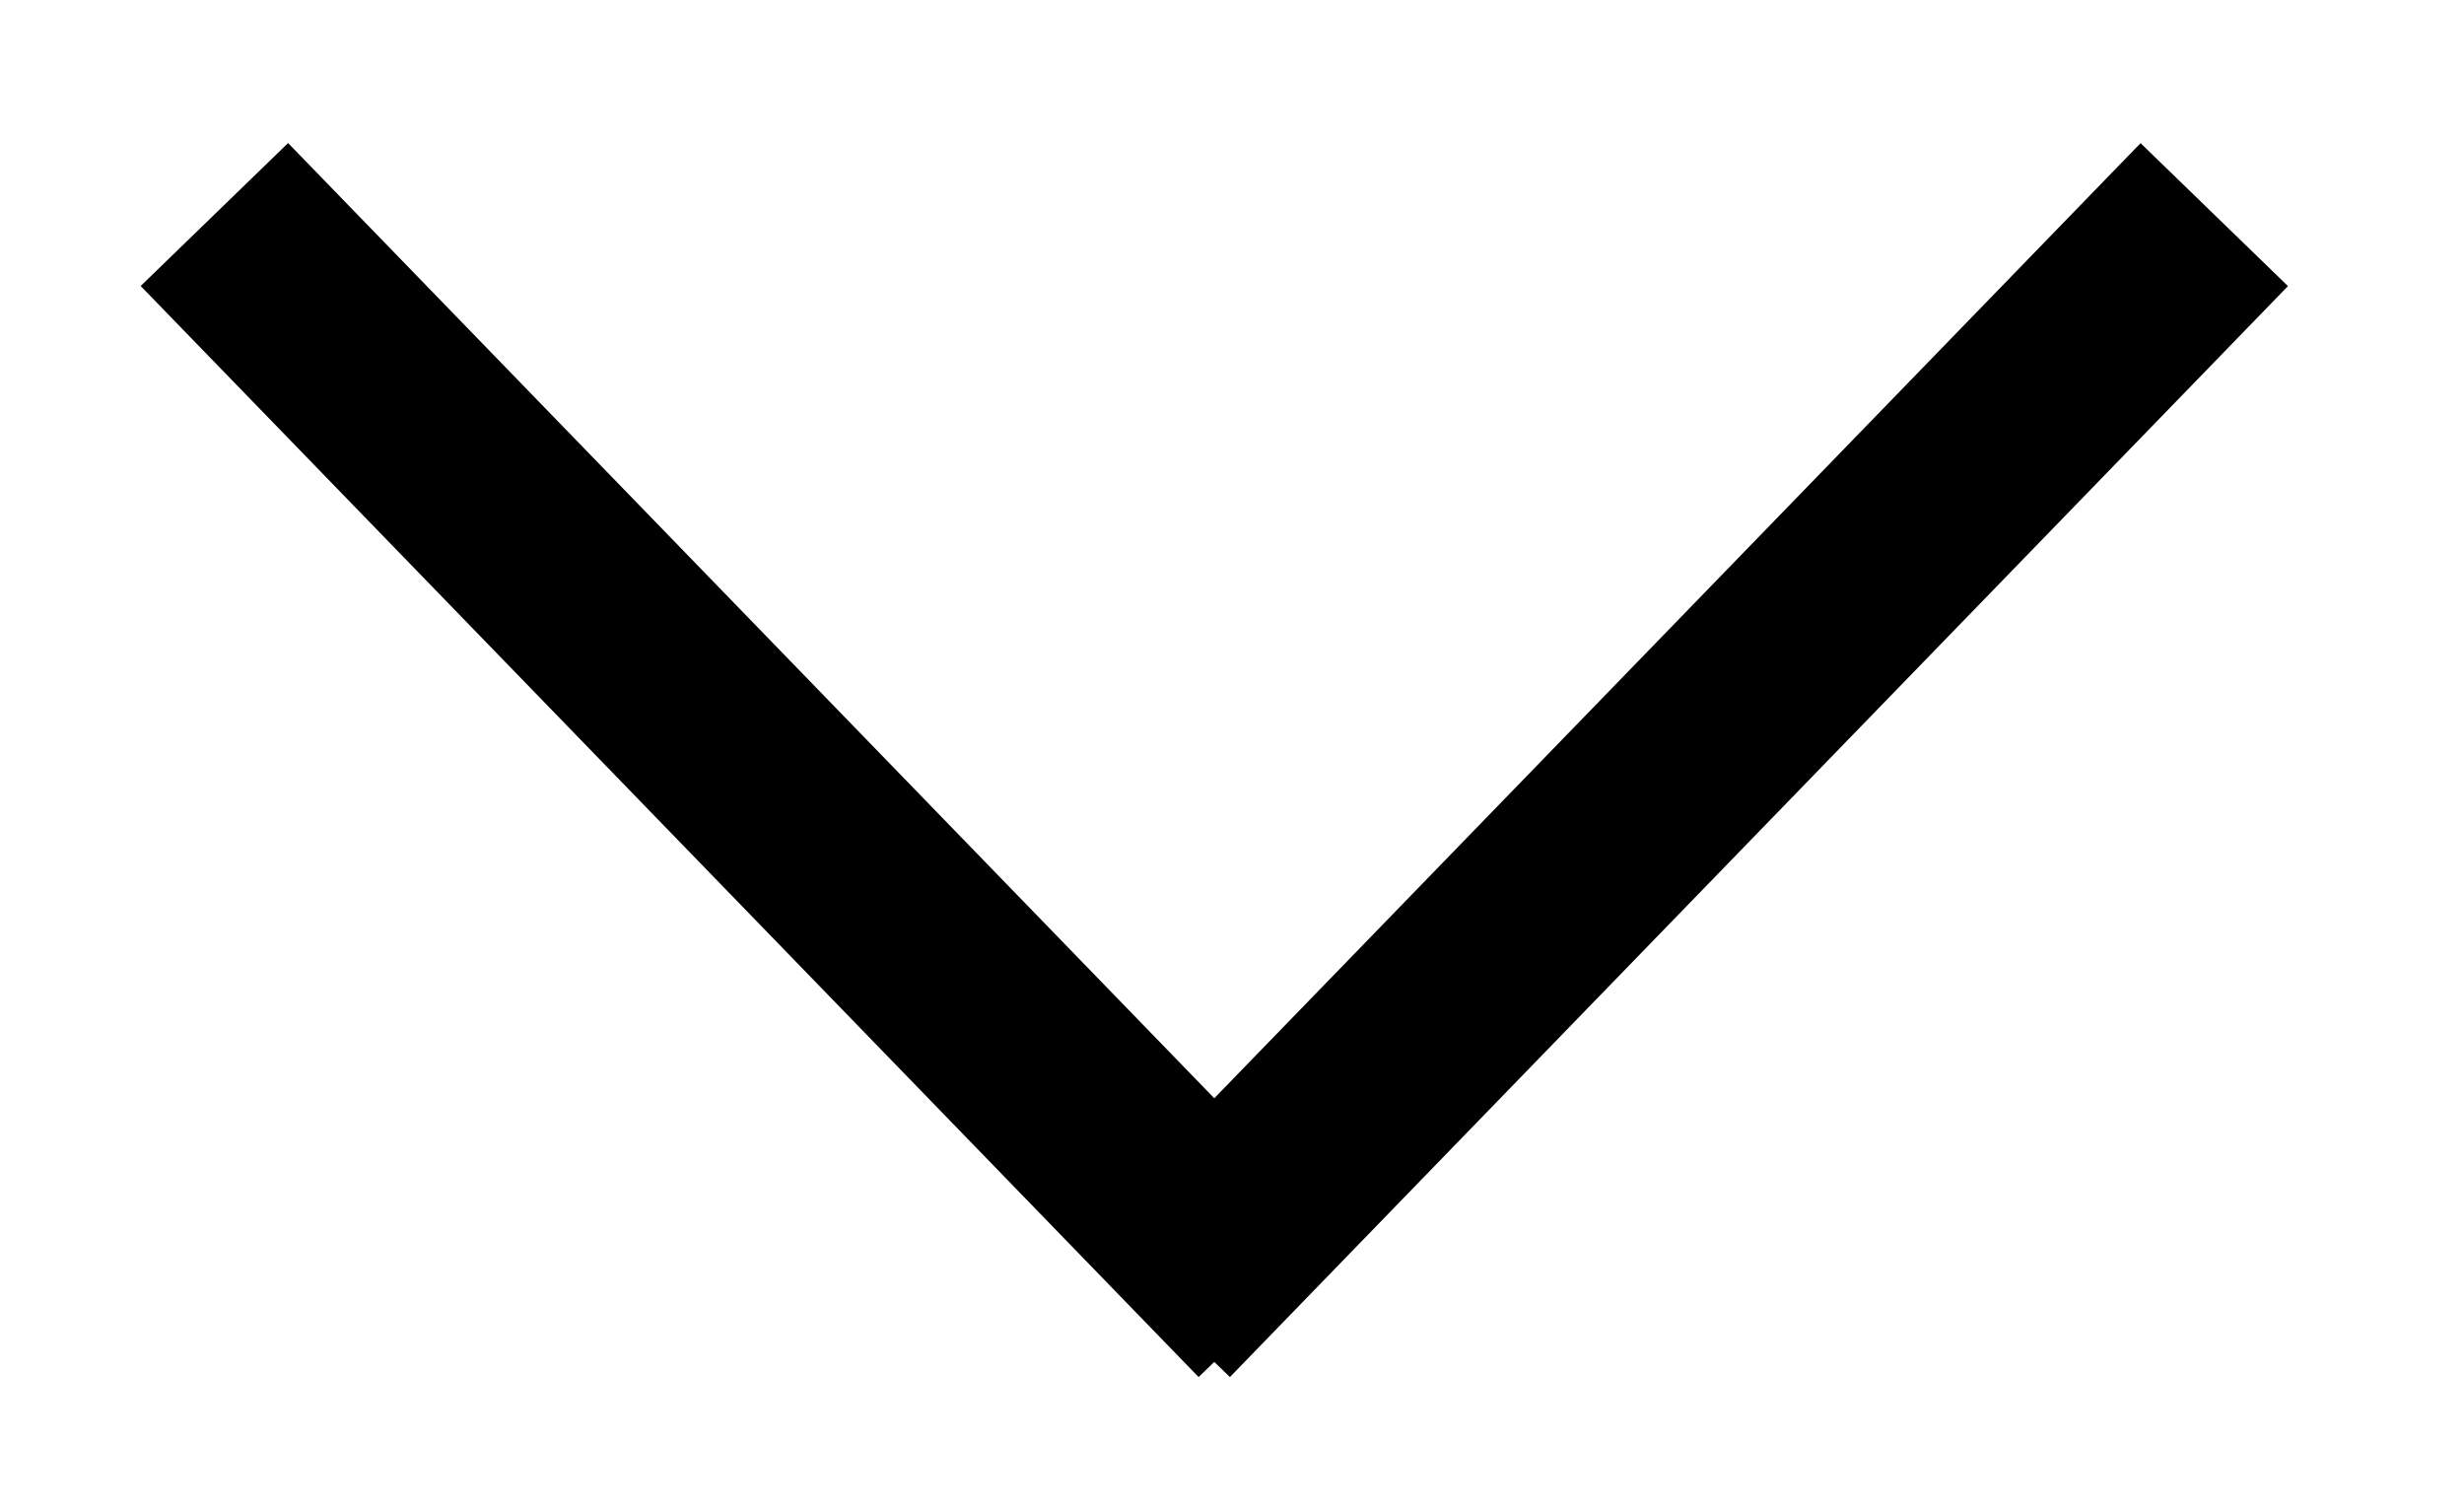
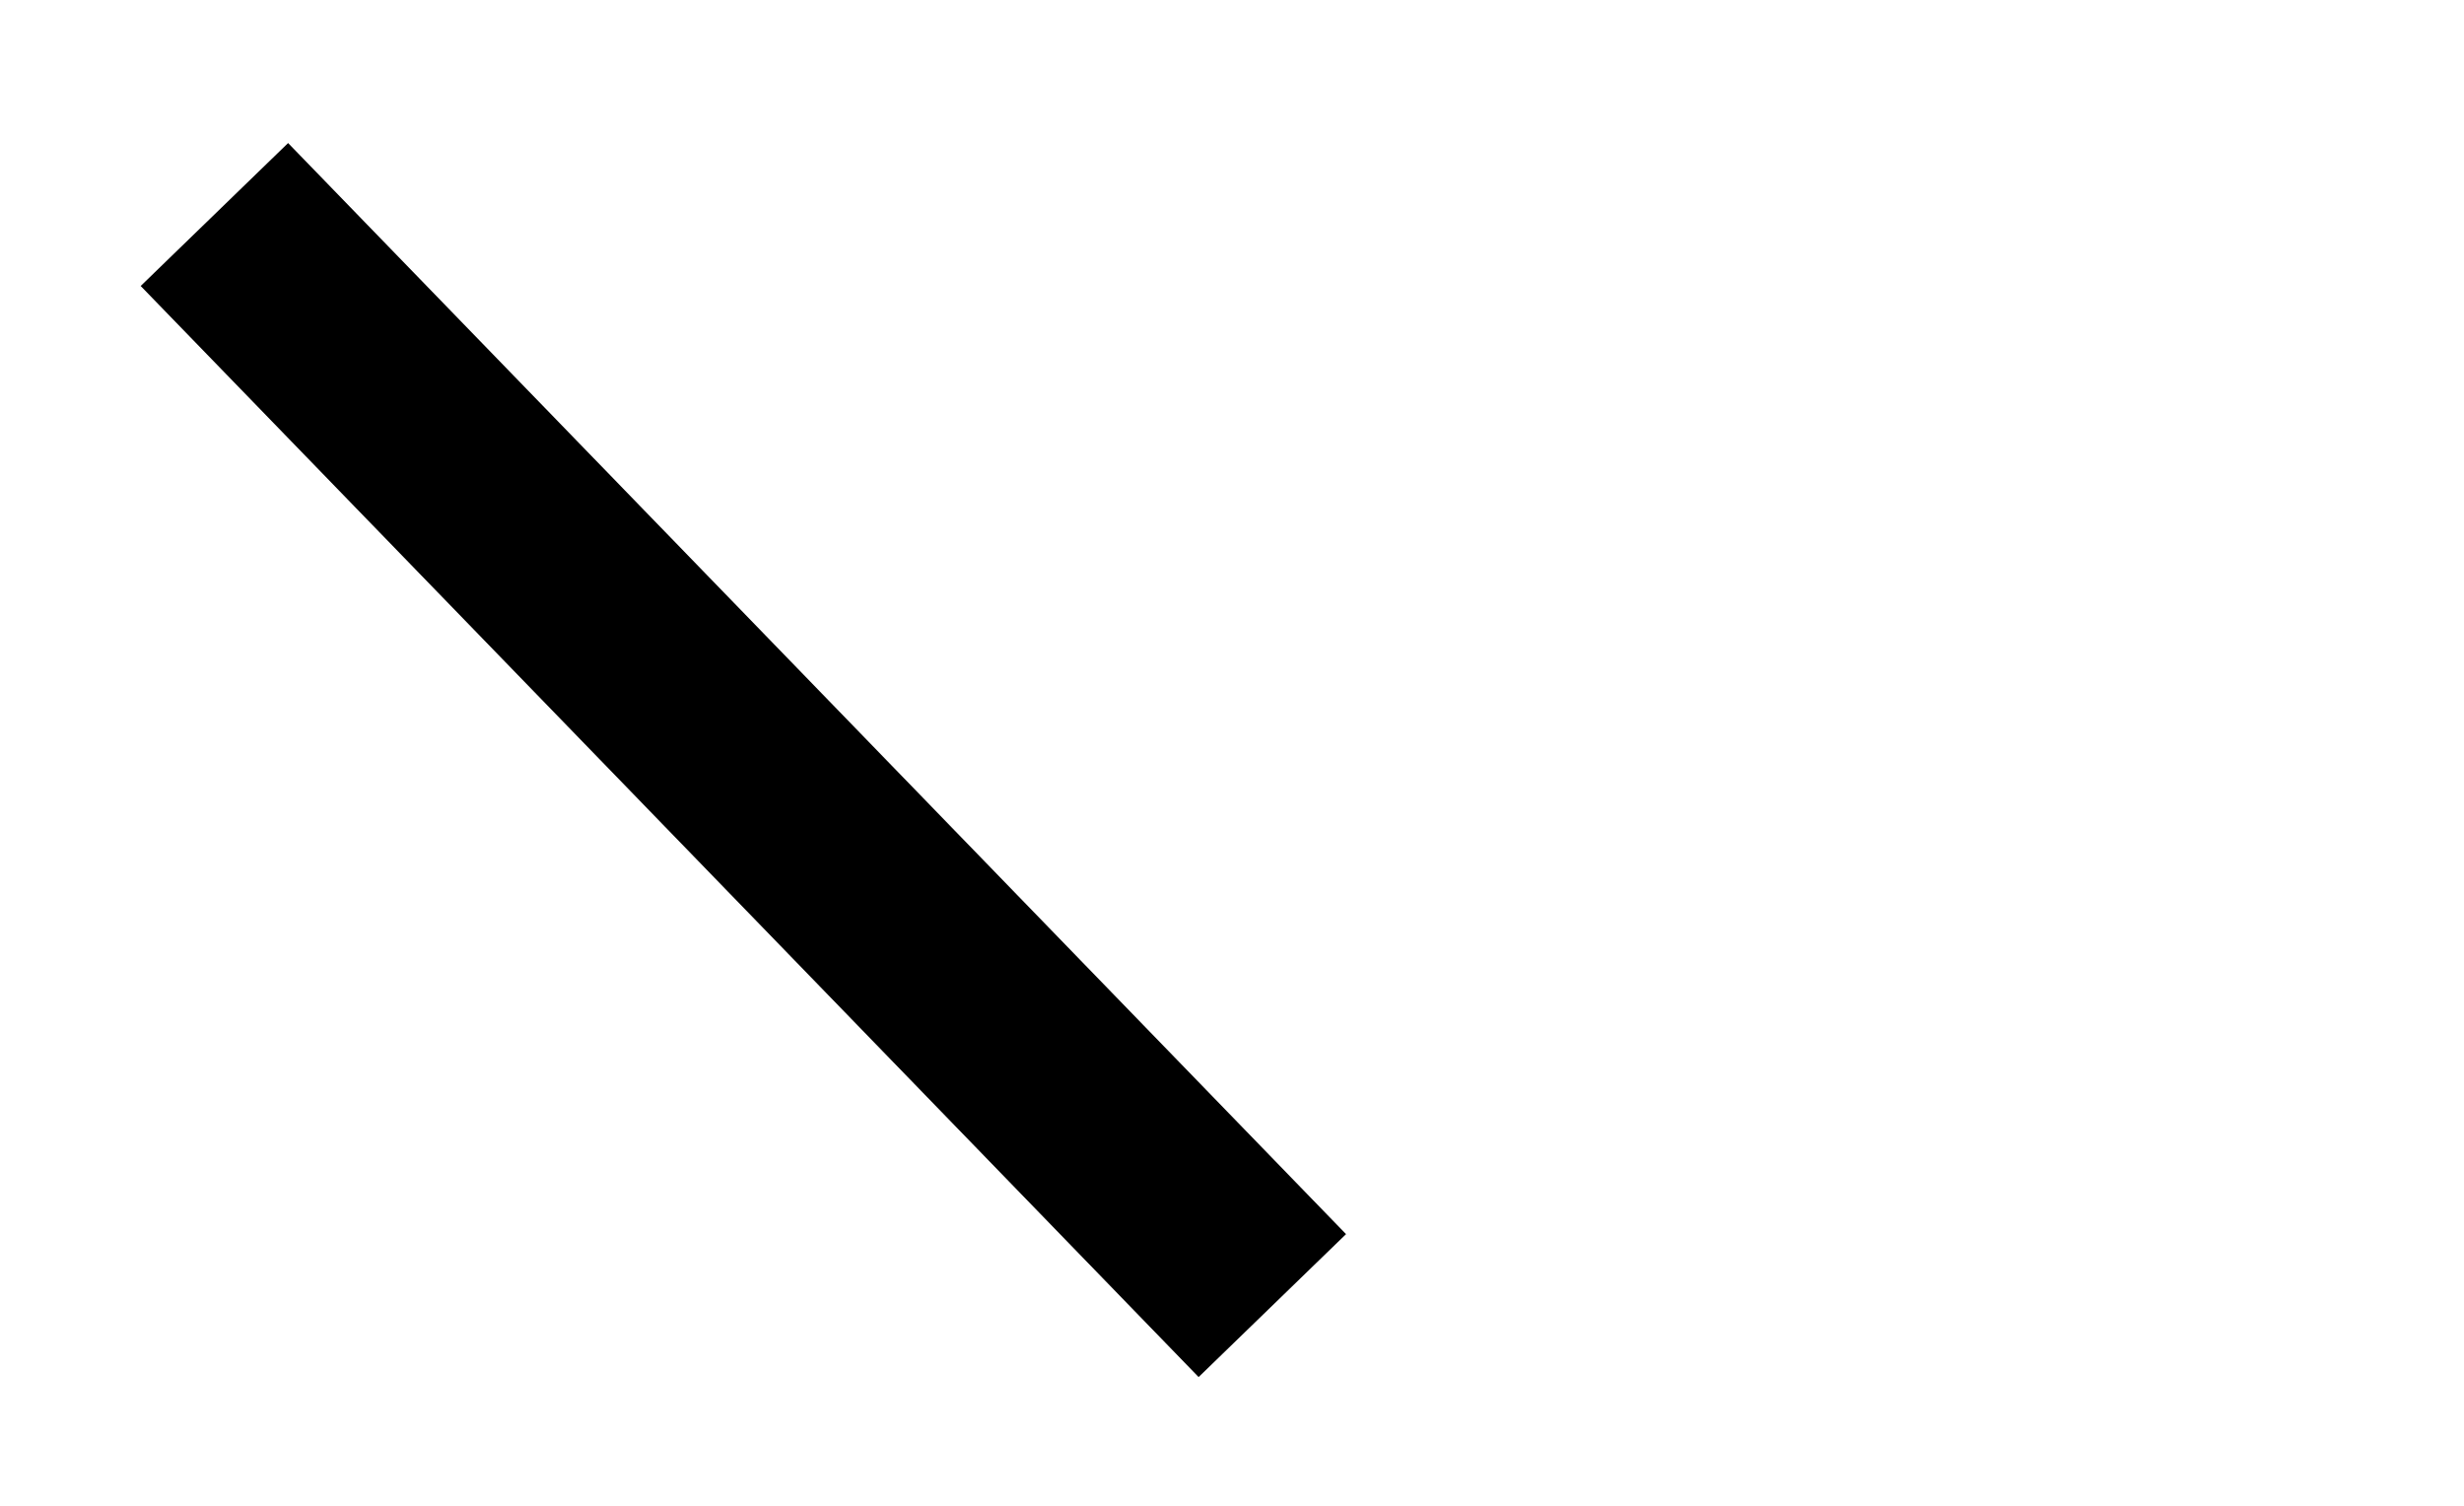
<svg xmlns="http://www.w3.org/2000/svg" width="18px" height="11px" viewBox="0 0 18 11" version="1.1">
  <title>Group 2</title>
  <g id="Ontwerp-17-11-2020" stroke="none" stroke-width="1" fill="none" fill-rule="evenodd" stroke-linecap="square">
    <g id="1-1-Homepage" transform="translate(-1850, -40)" stroke="#000000" stroke-width="1.5">
      <g id="Group-20" transform="translate(1786, 20)">
        <g id="Group-2" transform="translate(73, 25.5) rotate(90) translate(-73, -25.5) translate(69, 18)">
          <line x1="-0.748" y1="10.996" x2="8.853" y2="11.144" id="Line-5" transform="translate(4.052, 11.07) rotate(-45) translate(-4.052, -11.07) " />
-           <line x1="-0.748" y1="4.262" x2="8.853" y2="4.115" id="Line-5-Copy" transform="translate(4.052, 4.189) rotate(-315) translate(-4.052, -4.189) " />
        </g>
      </g>
    </g>
  </g>
</svg>